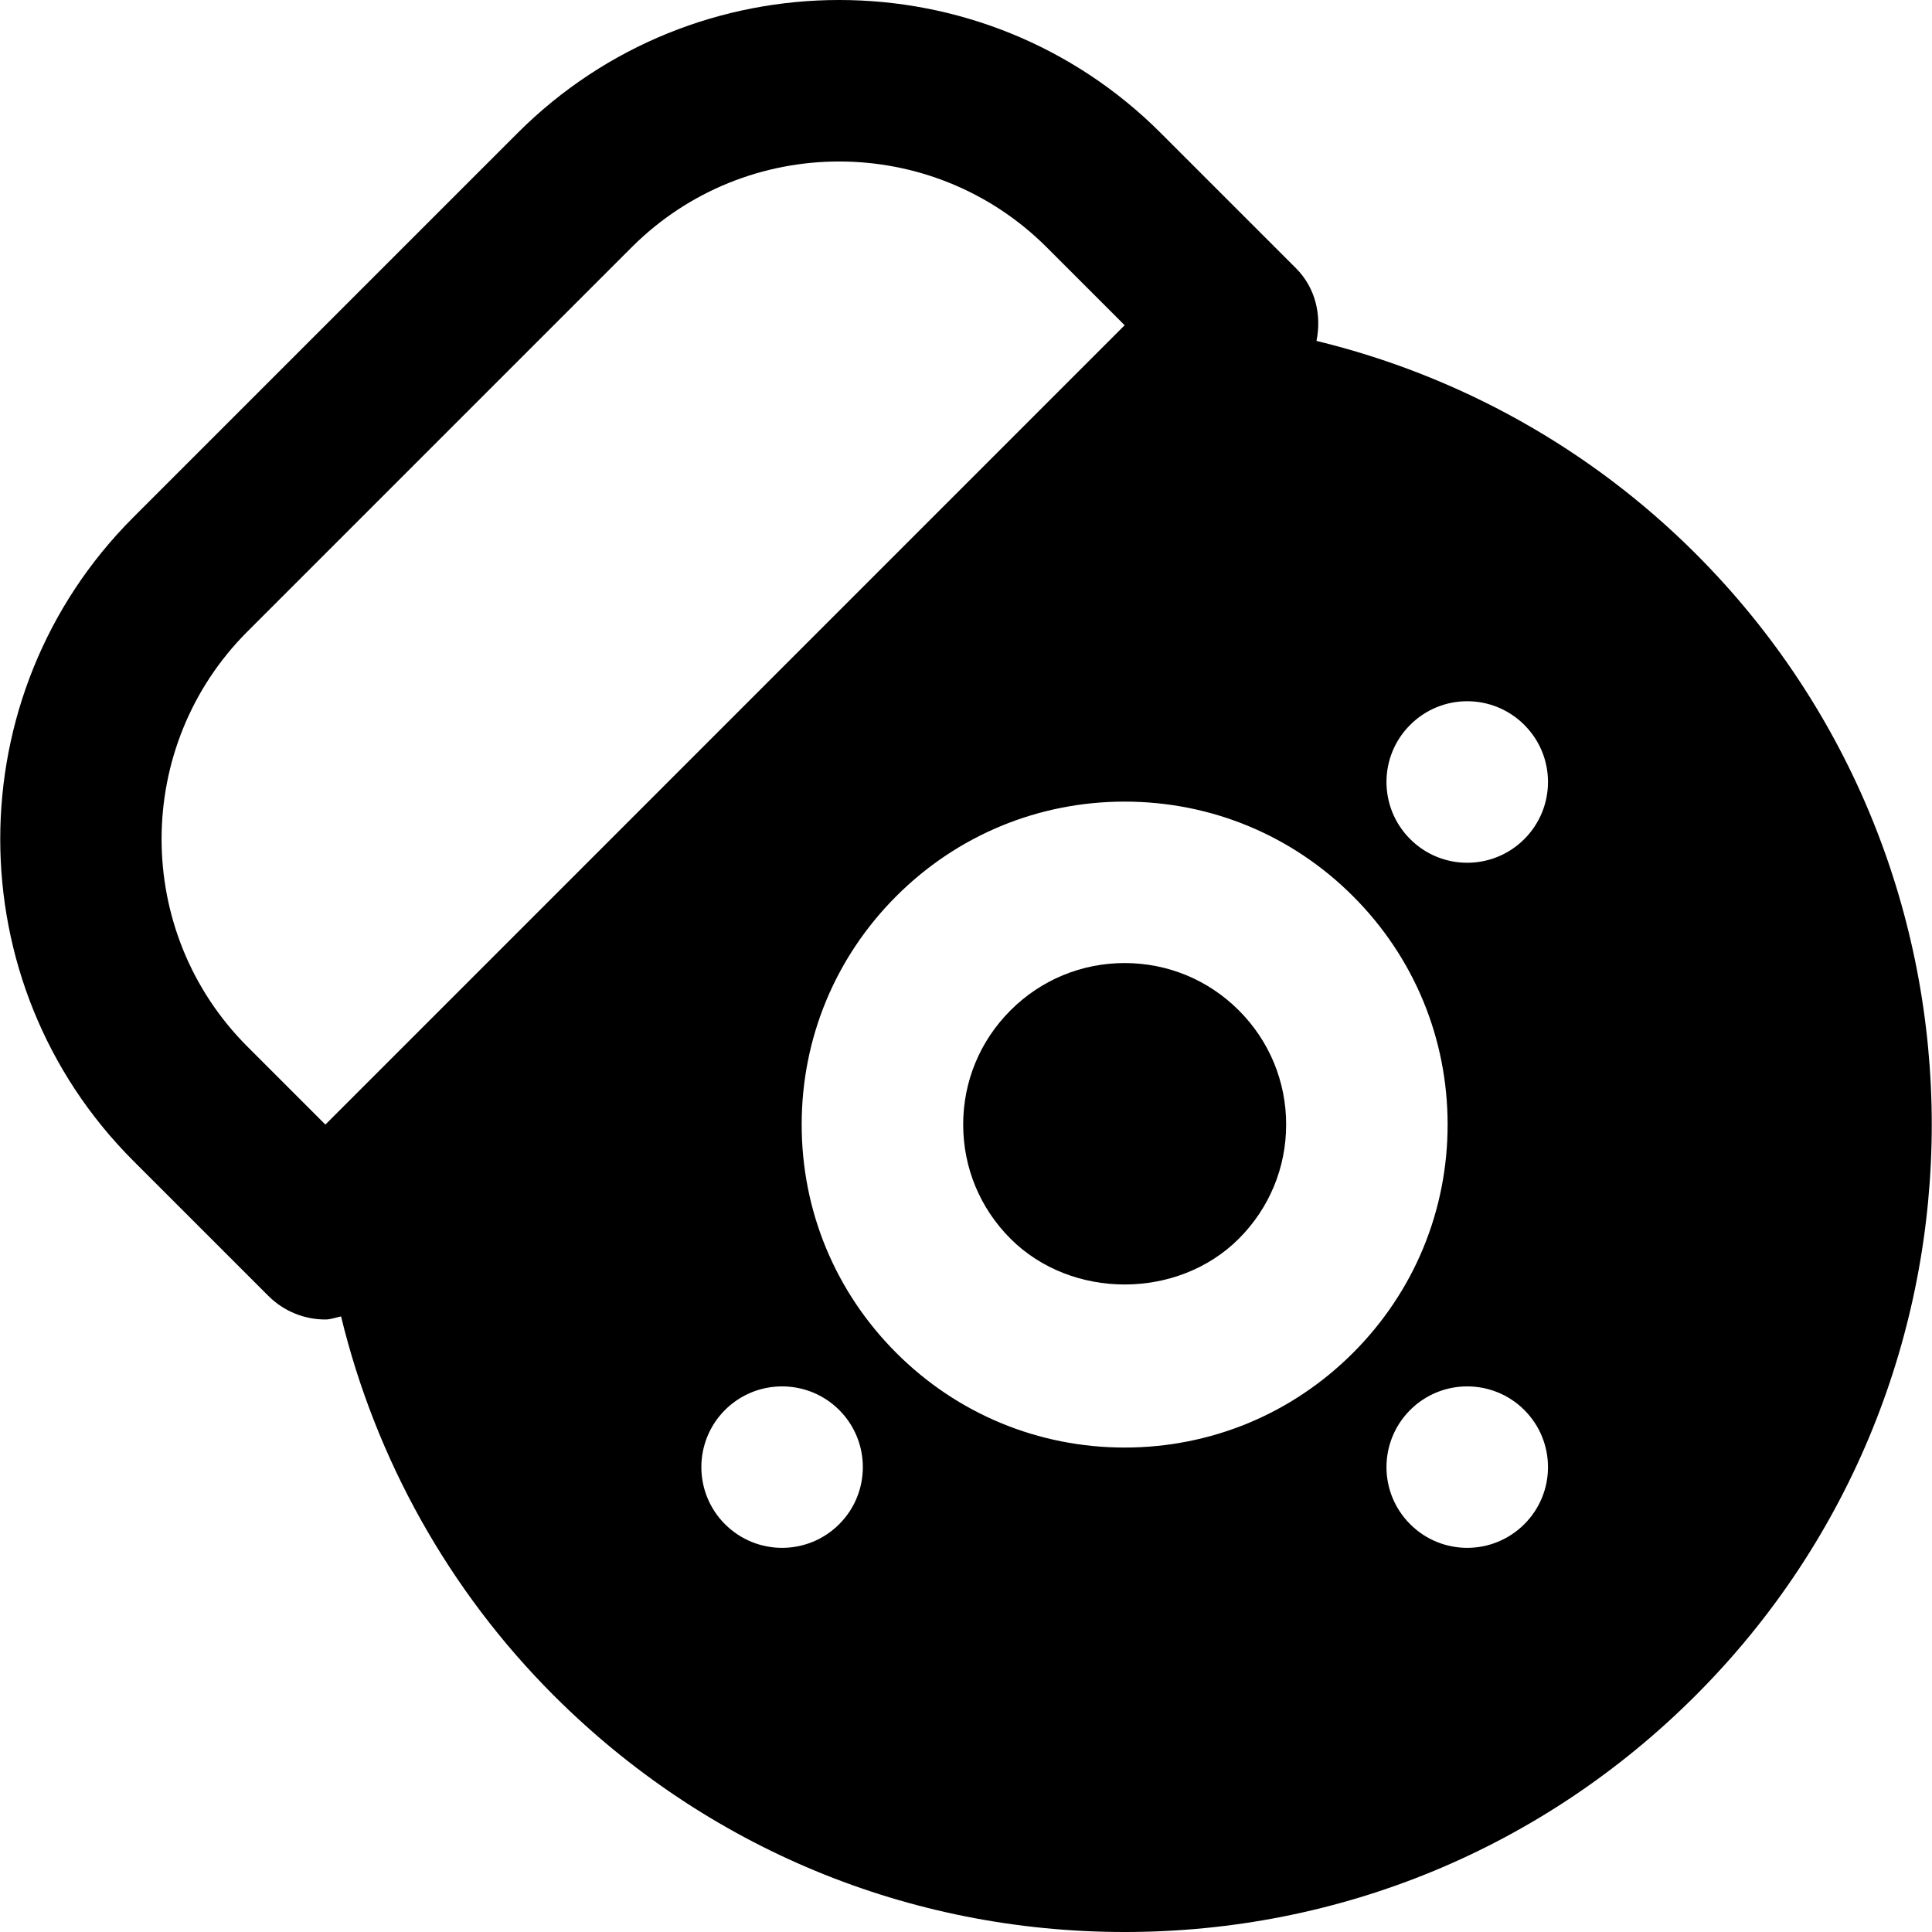
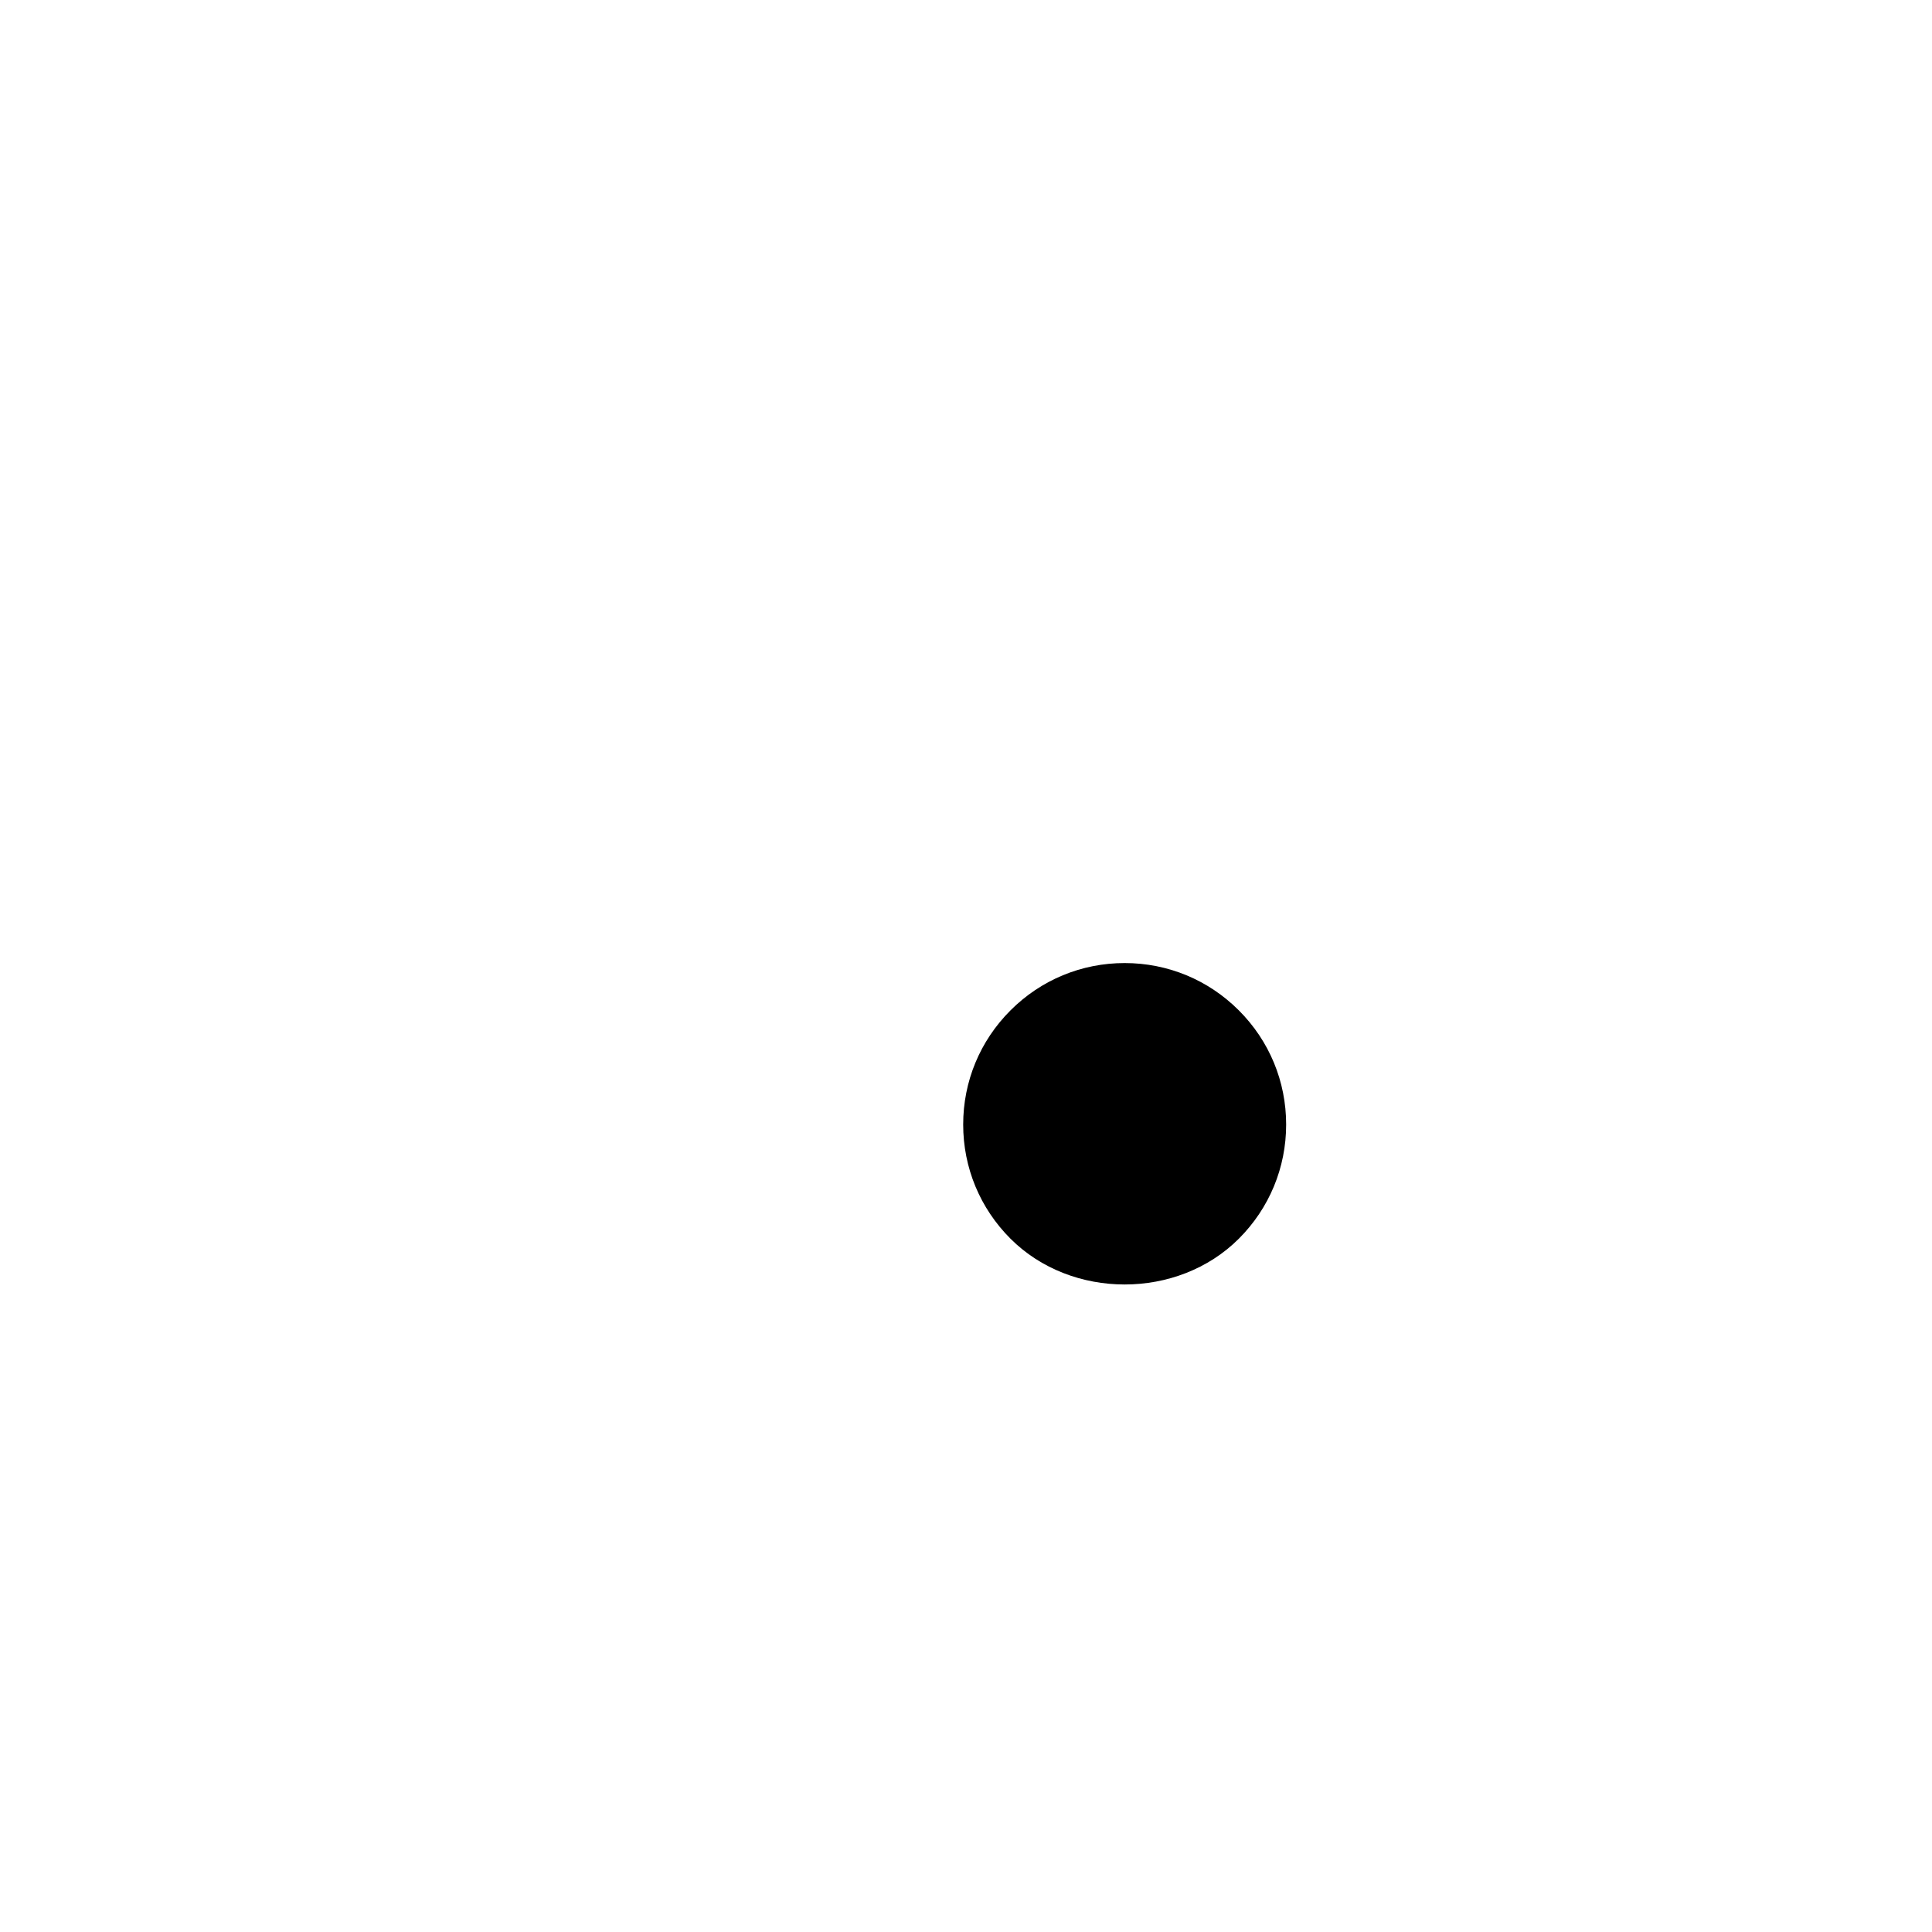
<svg xmlns="http://www.w3.org/2000/svg" fill="#000000" height="800px" width="800px" version="1.1" id="Layer_1" viewBox="0 0 510.467 510.467" xml:space="preserve">
  <g>
    <g>
      <g>
        <path d="M297.155,254.456c-11.392,0-22.101,4.437-30.165,12.501c-8.064,8.064-12.501,18.773-12.501,30.165     c0,11.392,4.437,22.101,12.501,30.165c16.128,16.128,44.203,16.128,60.331,0c8.064-8.064,12.501-18.773,12.501-30.165     c0-11.392-4.437-22.101-12.501-30.165C319.256,258.893,308.547,254.456,297.155,254.456z" />
-         <path d="M448.02,146.285c-27.776-27.755-62.421-47.04-100.181-56.213c1.365-6.741-0.192-13.973-5.44-19.221L306.708,35.16     c-46.848-46.869-123.072-46.891-169.963,0L35.199,136.707c-46.848,46.848-46.848,123.115,0,169.984l35.691,35.691     c4.16,4.16,9.621,6.251,15.083,6.251c1.408,0,2.752-0.533,4.139-0.811c9.173,37.739,28.459,72.405,56.192,100.139     c40.299,40.299,93.867,62.507,150.848,62.507s110.571-22.208,150.869-62.507C531.199,364.781,531.199,229.464,448.02,146.285z      M90.58,292.525l-4.608,4.608l-20.608-20.608c-30.229-30.229-30.229-79.424,0-109.653L166.911,65.325     c15.125-15.104,34.965-22.656,54.805-22.656c19.861,0,39.701,7.552,54.827,22.656l20.608,20.608l-4.608,4.608L90.58,292.525z      M221.737,402.712c-8.341,8.341-21.845,8.341-30.187,0c-8.32-8.32-8.32-21.824,0-30.165c8.341-8.32,21.845-8.32,30.187,0     C230.057,380.888,230.057,394.392,221.737,402.712z M297.151,382.467c-22.784,0-44.224-8.896-60.331-25.003     c-16.128-16.128-25.003-37.547-25.003-60.331c0-22.805,8.875-44.224,25.003-60.352c16.107-16.107,37.547-24.981,60.331-24.981     c22.805,0,44.224,8.875,60.331,24.981c16.128,16.128,25.003,37.547,25.003,60.352c0,22.784-8.875,44.203-25.003,60.331     C341.375,373.571,319.956,382.467,297.151,382.467z M402.751,402.712c-8.341,8.341-21.845,8.341-30.165,0     c-8.341-8.32-8.341-21.824,0-30.165c8.32-8.32,21.824-8.32,30.165,0C411.092,380.888,411.092,394.392,402.751,402.712z      M402.751,221.699c-8.341,8.341-21.845,8.341-30.165,0c-8.341-8.341-8.341-21.845,0-30.165c8.32-8.341,21.824-8.341,30.165,0     C411.092,199.853,411.092,213.357,402.751,221.699z" />
      </g>
    </g>
  </g>
</svg>